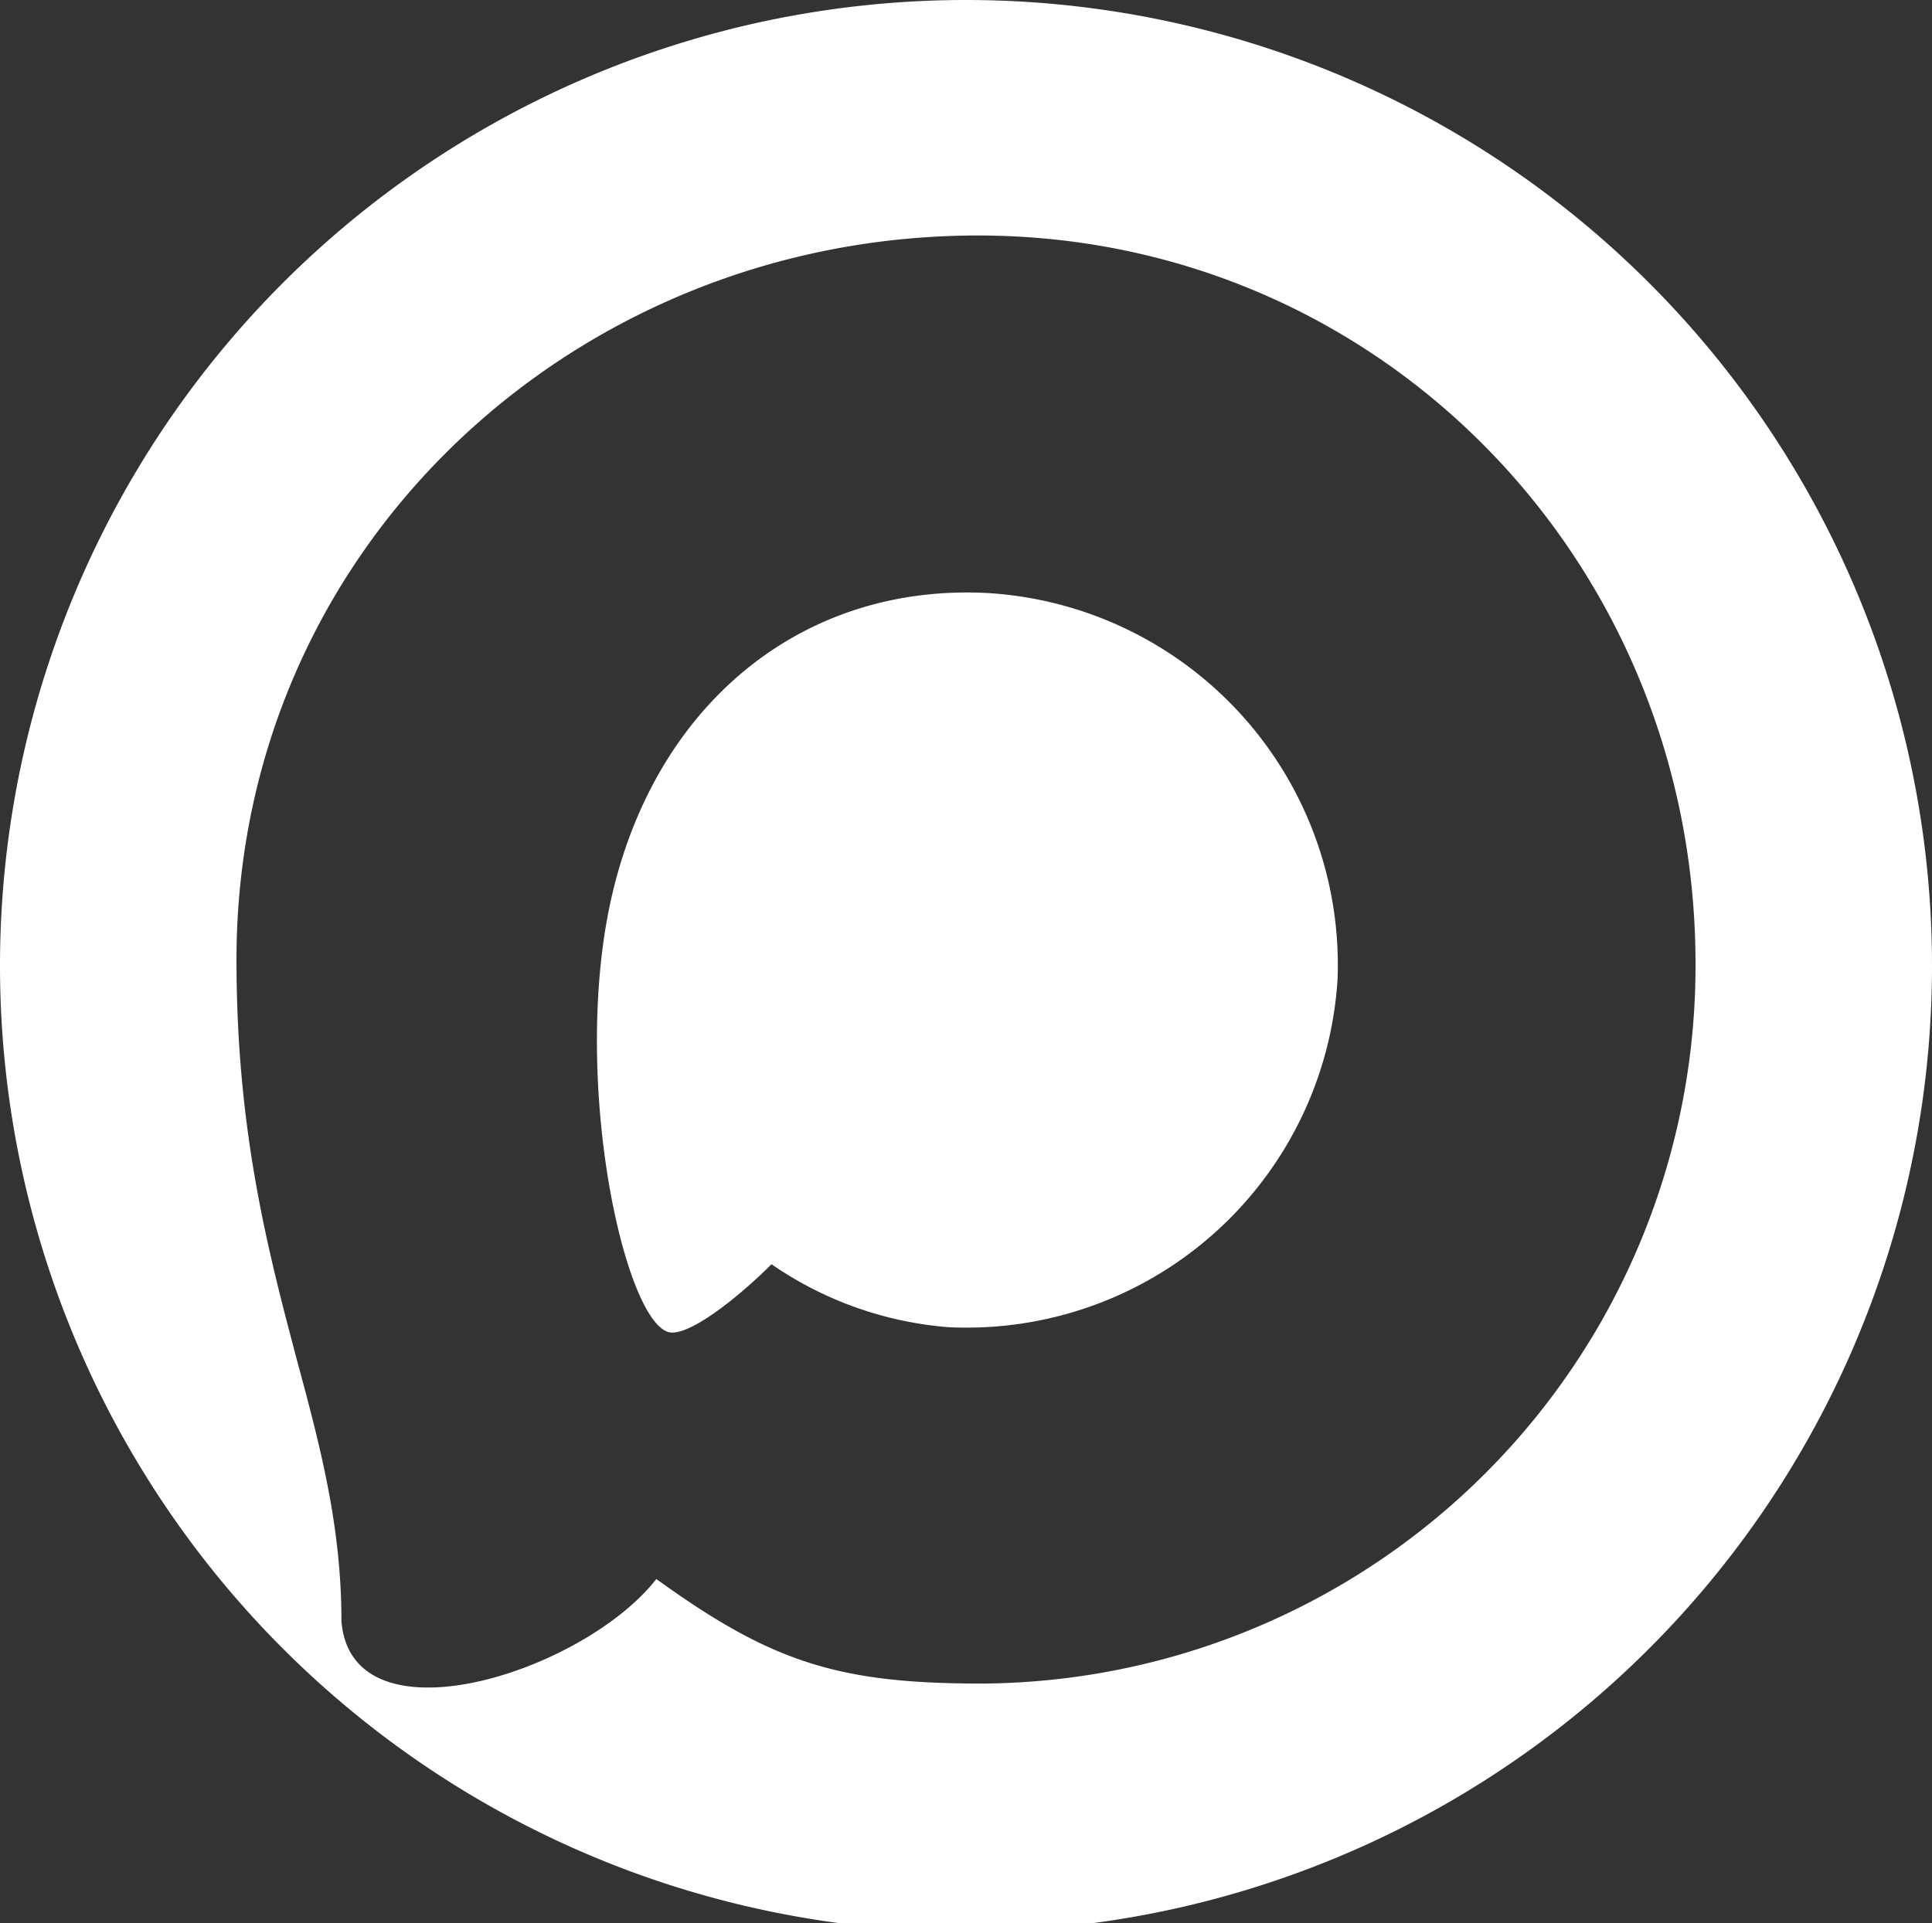
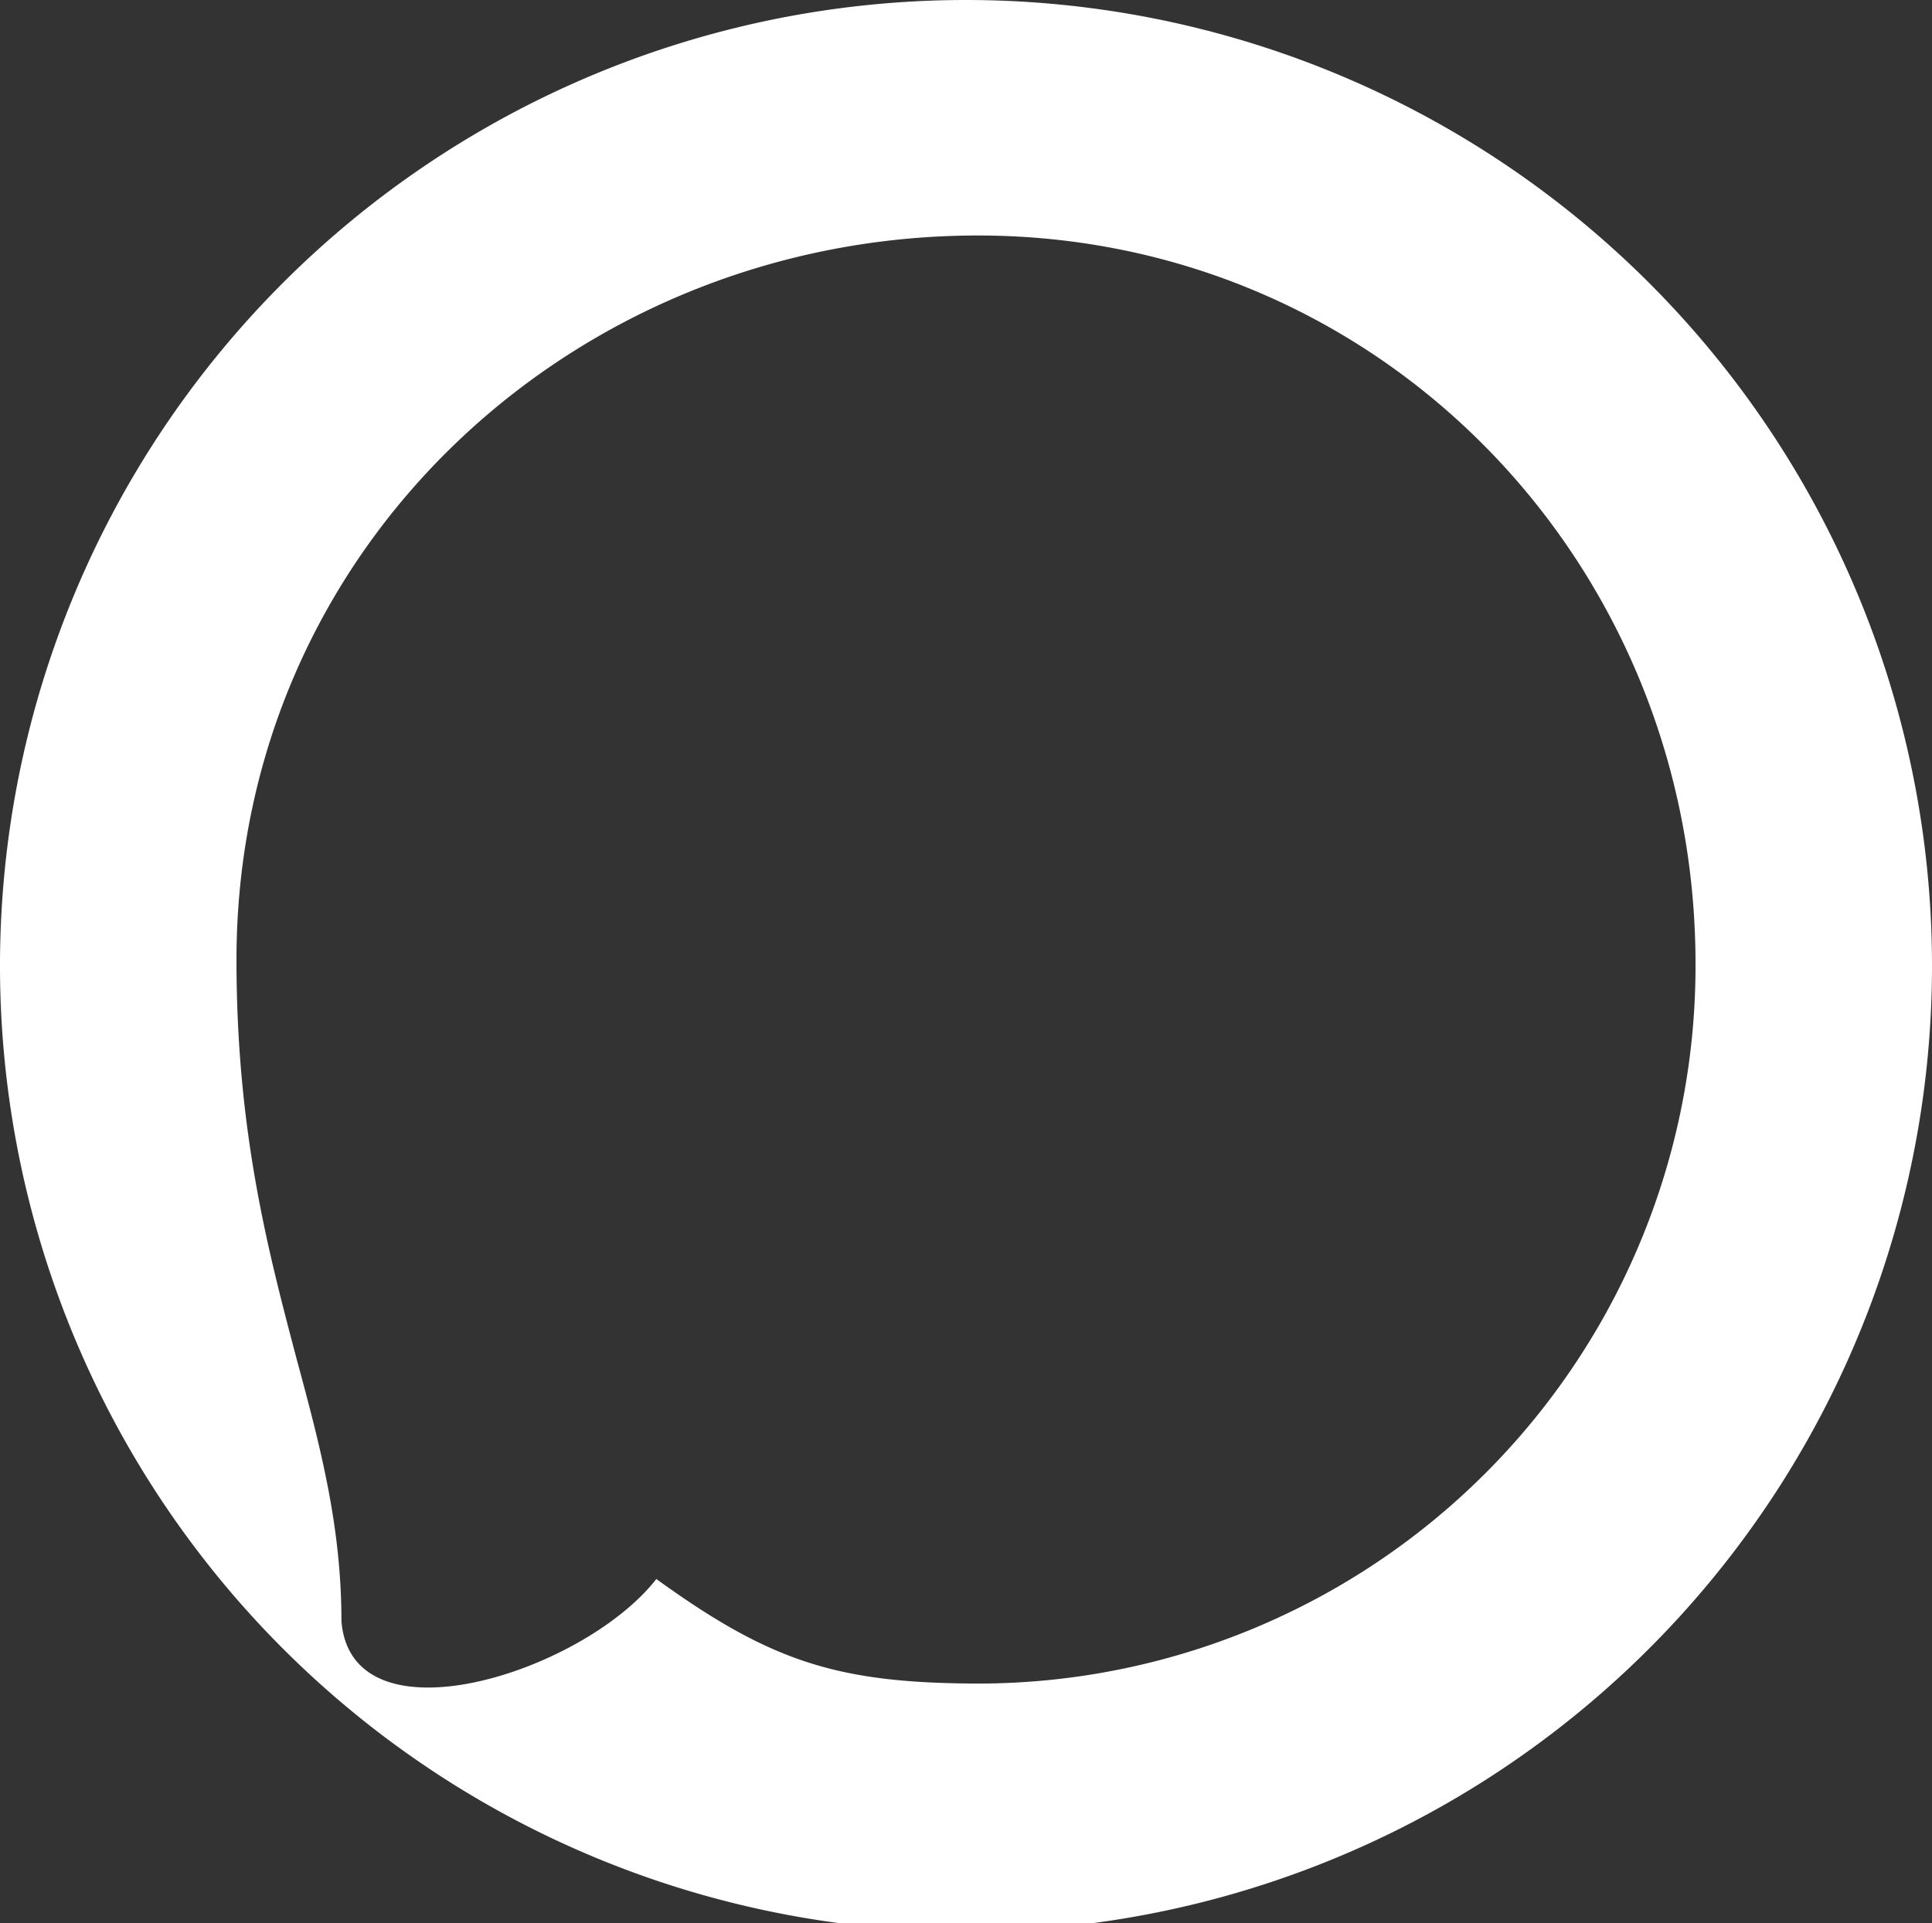
<svg xmlns="http://www.w3.org/2000/svg" id="Слой_1" data-name="Слой 1" viewBox="0 0 104 103.55">
  <rect x="0" y="0" width="104" height="103.55" fill="#333333" stroke="none" />
-   <path d="M53.14,31.93l0,0c-10.55-.54-18.75,6.76-20.57,18.2-1.5,9.47,1.16,21,3.43,21.6,1.09.26,3.83-1.95,5.53-3.66a19.42,19.42,0,0,0,9.51,3.39A20,20,0,0,0,72,52.75,20.06,20.06,0,0,0,53.14,31.93Z" style="fill:#fff;fill-rule:evenodd" />
  <path d="M52,0a52,52,0,1,0,52,52A52,52,0,0,0,52,0Zm.84,90.65c-7.69,0-11.29-1.13-17.51-5.63-3.94,5.06-16.41,9-16.95,2.27,0-5.09-1.13-9.38-2.4-14.07C14.46,67.45,12.73,61,12.73,51.68c0-22.26,18.27-39,39.91-39S91.27,30.25,91.27,51.89A38.64,38.64,0,0,1,52.84,90.65Z" style="fill:#fff;fill-rule:evenodd" />
</svg>